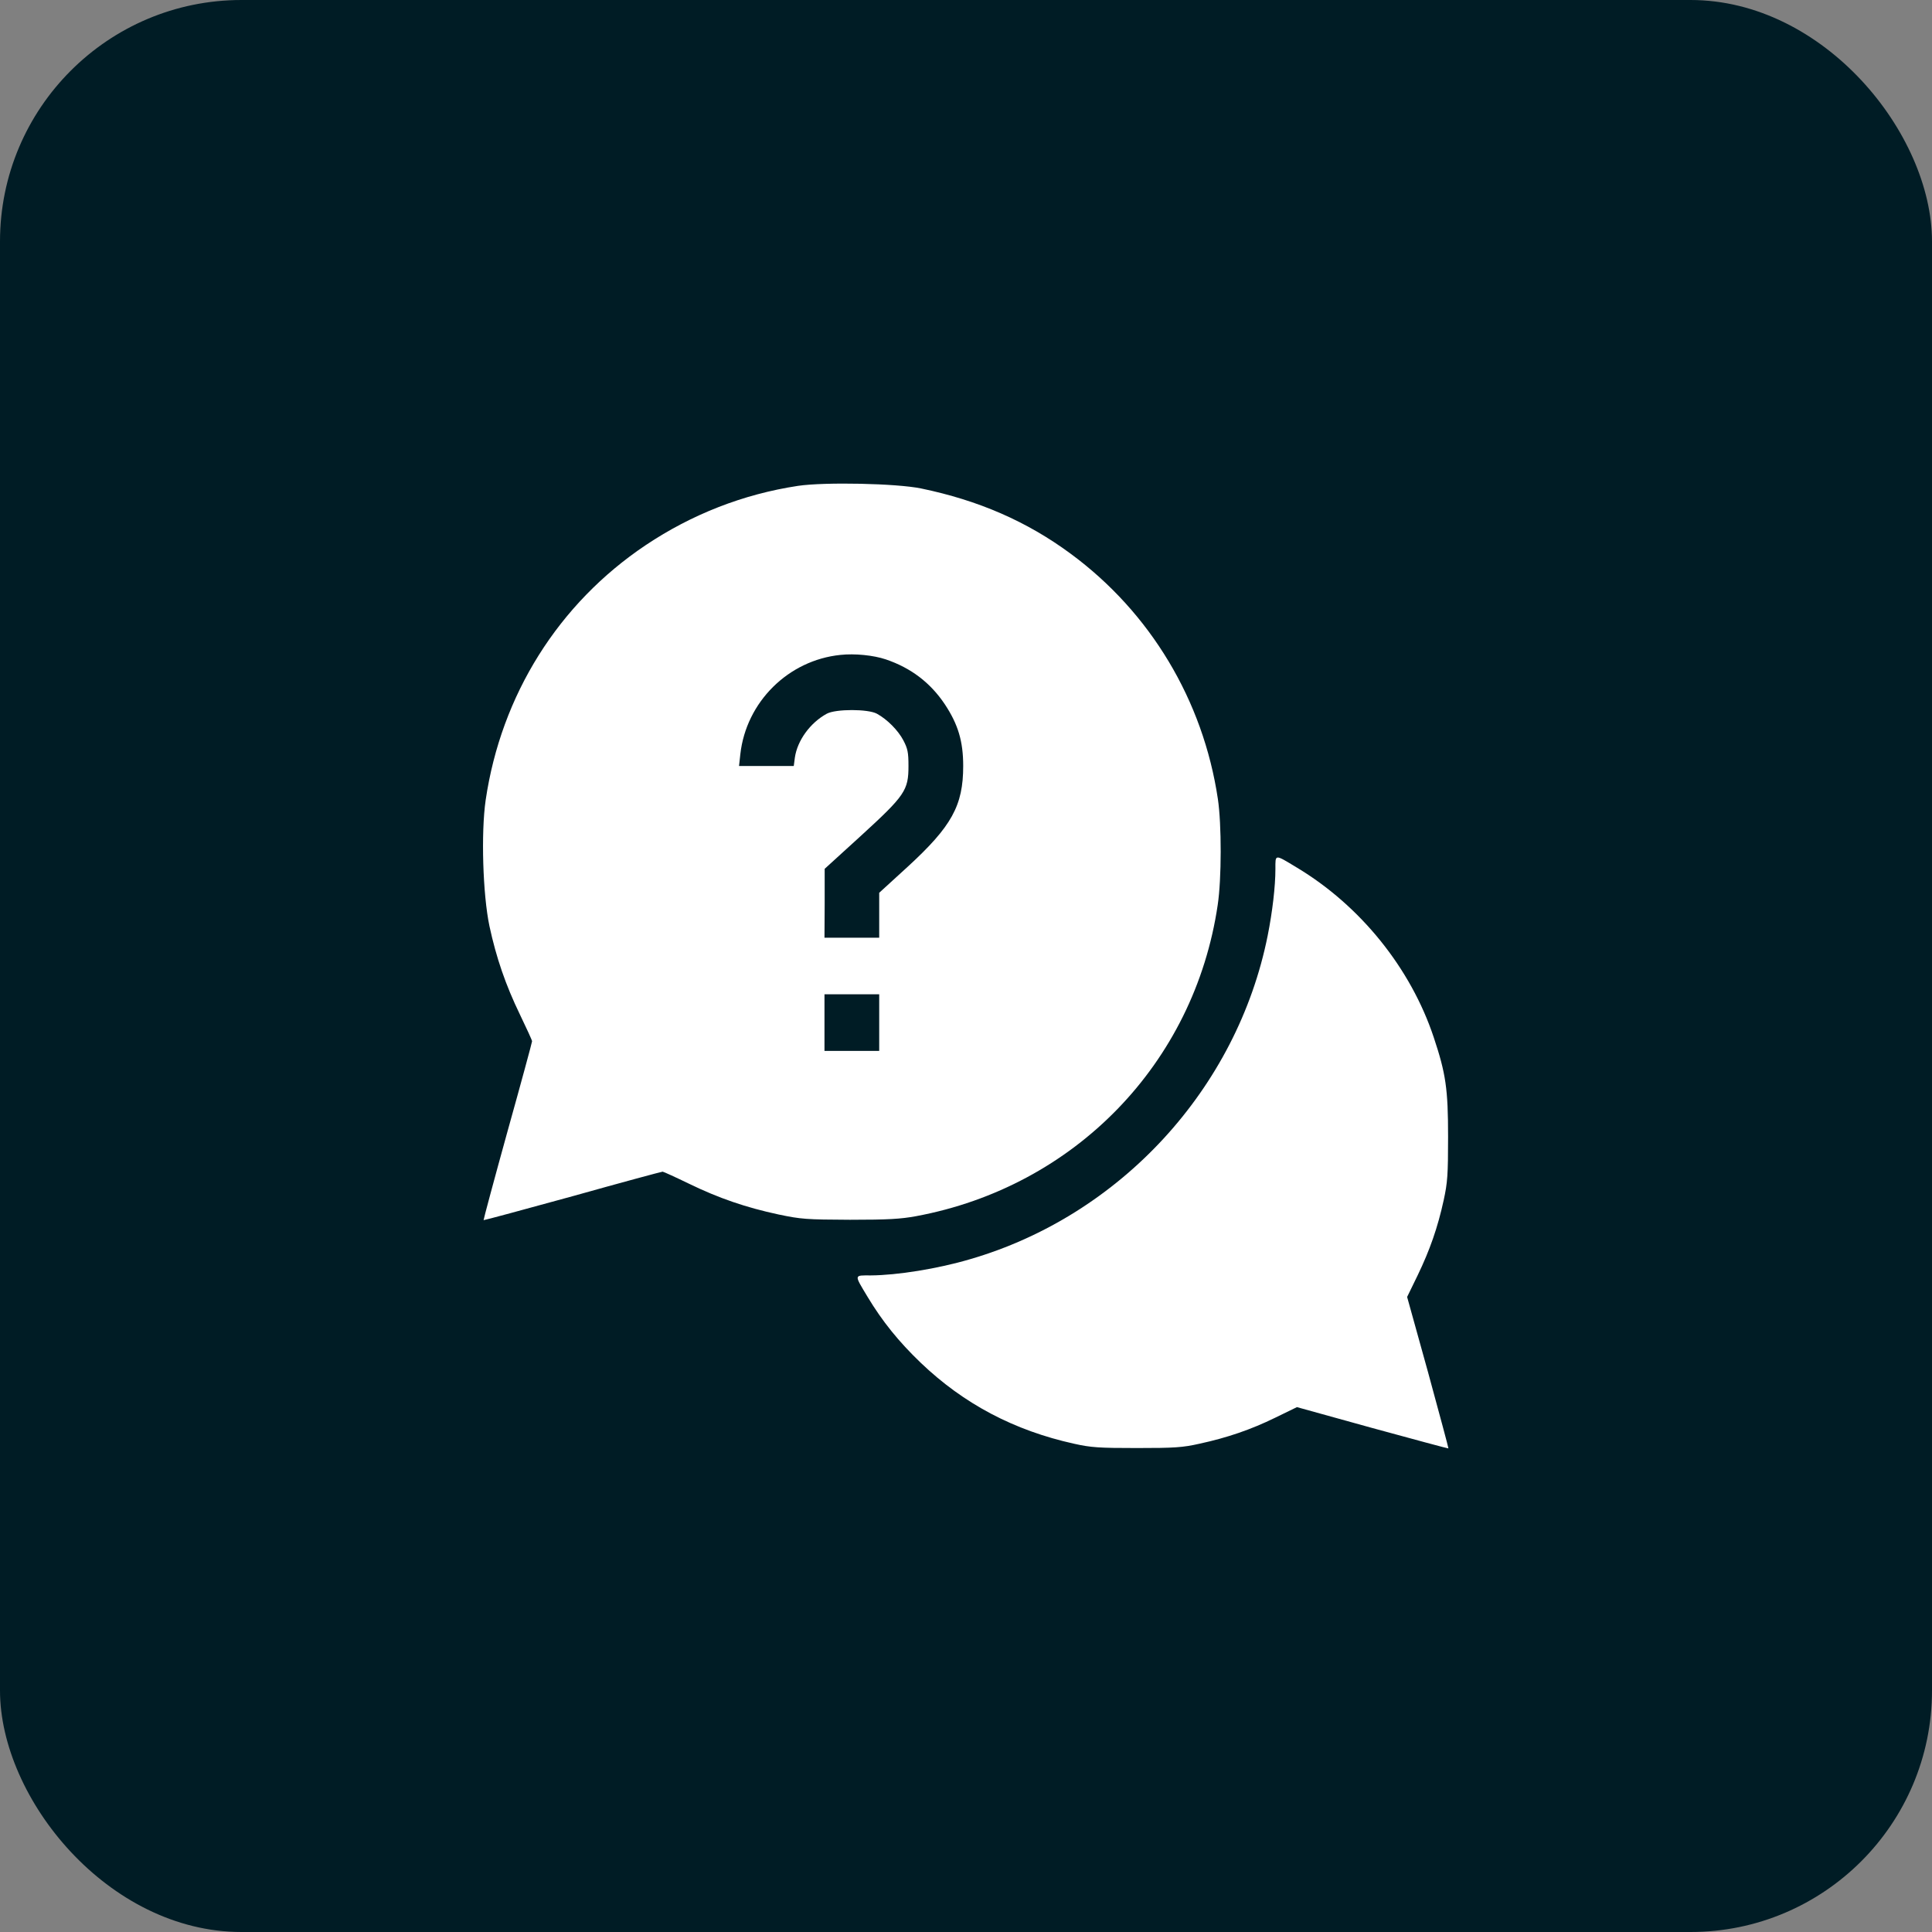
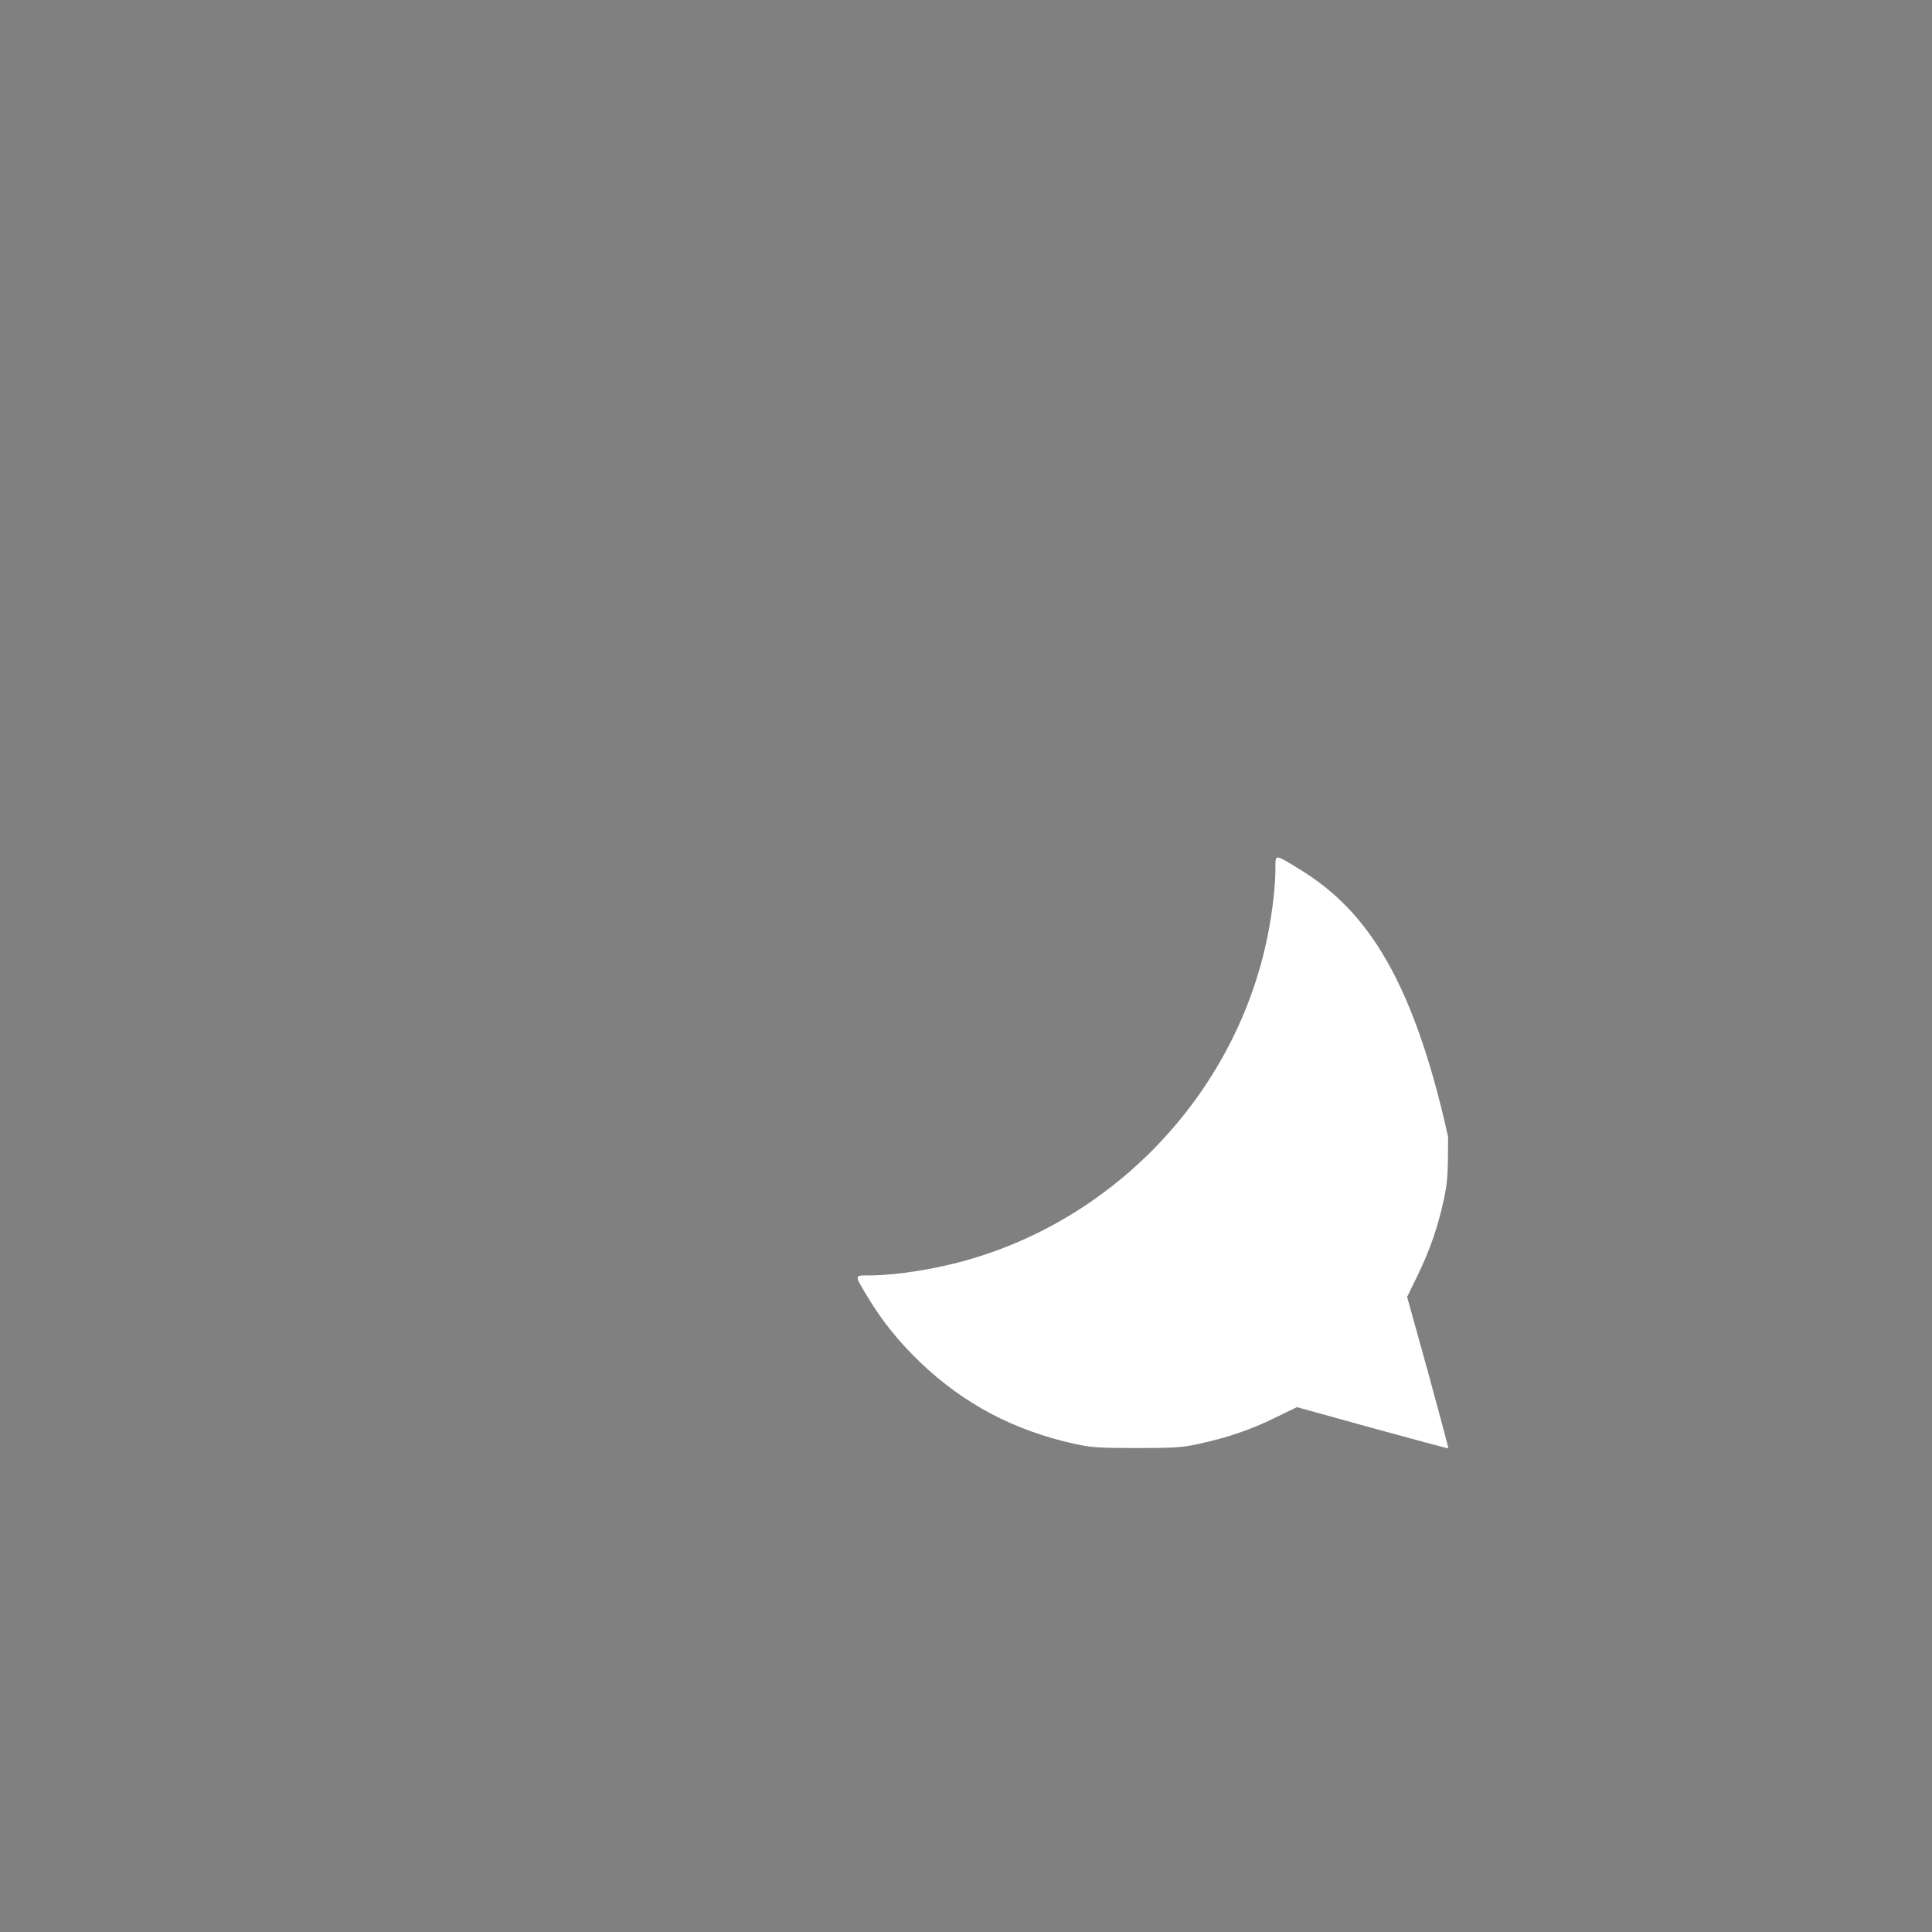
<svg xmlns="http://www.w3.org/2000/svg" width="40" height="40" viewBox="0 0 40 40" fill="none">
  <rect x="0" y="0" width="40" height="40" fill="#808080" stroke="none" />
-   <rect width="40" height="40" rx="5" fill="#001C25" />
  <g clip-path="url(#clip0_263_1549)">
-     <path d="M16.523 10.059C15.391 10.23 14.324 10.648 13.371 11.285C11.562 12.496 10.375 14.391 10.055 16.566C9.957 17.242 9.996 18.52 10.133 19.172C10.274 19.828 10.469 20.395 10.766 21.008C10.902 21.289 11.016 21.539 11.016 21.558C11.016 21.578 10.789 22.418 10.508 23.422C10.23 24.426 10.008 25.254 10.012 25.262C10.02 25.266 10.848 25.043 11.855 24.766C12.859 24.484 13.699 24.258 13.719 24.258C13.734 24.258 13.984 24.371 14.266 24.508C14.883 24.808 15.445 25 16.121 25.145C16.586 25.242 16.688 25.25 17.598 25.254C18.391 25.254 18.648 25.238 18.965 25.18C22.25 24.57 24.727 22.016 25.211 18.738C25.293 18.195 25.293 17.07 25.215 16.543C24.91 14.5 23.817 12.68 22.168 11.465C21.258 10.793 20.258 10.359 19.07 10.113C18.562 10.008 17.078 9.977 16.523 10.059ZM18.34 13.652C18.859 13.828 19.262 14.133 19.562 14.582C19.836 14.996 19.942 15.348 19.942 15.859C19.942 16.68 19.703 17.109 18.793 17.945L18.203 18.484V18.949V19.414H17.637H17.07L17.074 18.699V17.988L17.824 17.305C18.738 16.469 18.809 16.363 18.809 15.859C18.809 15.578 18.793 15.5 18.703 15.328C18.594 15.121 18.371 14.895 18.156 14.777C17.973 14.676 17.301 14.676 17.117 14.777C16.773 14.965 16.508 15.332 16.457 15.684L16.434 15.859H15.867H15.301L15.328 15.613C15.449 14.535 16.32 13.668 17.402 13.559C17.695 13.527 18.086 13.566 18.34 13.652ZM18.203 21.172V21.758H17.637H17.07V21.172V20.586H17.637H18.203V21.172Z" fill="white" />
-     <path d="M26.406 17.992C26.406 18.352 26.344 18.879 26.246 19.371C25.613 22.535 23.199 25.164 20.086 26.07C19.41 26.27 18.574 26.402 18.031 26.406C17.676 26.406 17.68 26.379 17.961 26.848C18.266 27.355 18.606 27.777 19.063 28.215C19.953 29.066 20.996 29.617 22.238 29.891C22.586 29.969 22.75 29.98 23.535 29.98C24.32 29.98 24.485 29.969 24.832 29.891C25.41 29.766 25.899 29.598 26.402 29.352L26.852 29.133L28.414 29.566C29.274 29.801 29.981 29.992 29.988 29.988C29.992 29.98 29.801 29.273 29.567 28.414L29.133 26.852L29.352 26.402C29.602 25.883 29.766 25.418 29.891 24.844C29.969 24.484 29.981 24.324 29.981 23.535C29.981 22.543 29.934 22.227 29.684 21.477C29.207 20.043 28.164 18.75 26.848 17.961C26.383 17.68 26.406 17.68 26.406 17.992Z" fill="white" />
+     <path d="M26.406 17.992C26.406 18.352 26.344 18.879 26.246 19.371C25.613 22.535 23.199 25.164 20.086 26.07C19.41 26.27 18.574 26.402 18.031 26.406C17.676 26.406 17.68 26.379 17.961 26.848C18.266 27.355 18.606 27.777 19.063 28.215C19.953 29.066 20.996 29.617 22.238 29.891C22.586 29.969 22.75 29.98 23.535 29.98C24.32 29.98 24.485 29.969 24.832 29.891C25.41 29.766 25.899 29.598 26.402 29.352L26.852 29.133L28.414 29.566C29.274 29.801 29.981 29.992 29.988 29.988C29.992 29.98 29.801 29.273 29.567 28.414L29.133 26.852L29.352 26.402C29.602 25.883 29.766 25.418 29.891 24.844C29.969 24.484 29.981 24.324 29.981 23.535C29.207 20.043 28.164 18.75 26.848 17.961C26.383 17.68 26.406 17.68 26.406 17.992Z" fill="white" />
  </g>
  <defs>
    <clipPath id="clip0_263_1549">
      <rect width="20" height="20" fill="white" transform="translate(10 10)" />
    </clipPath>
  </defs>
</svg>